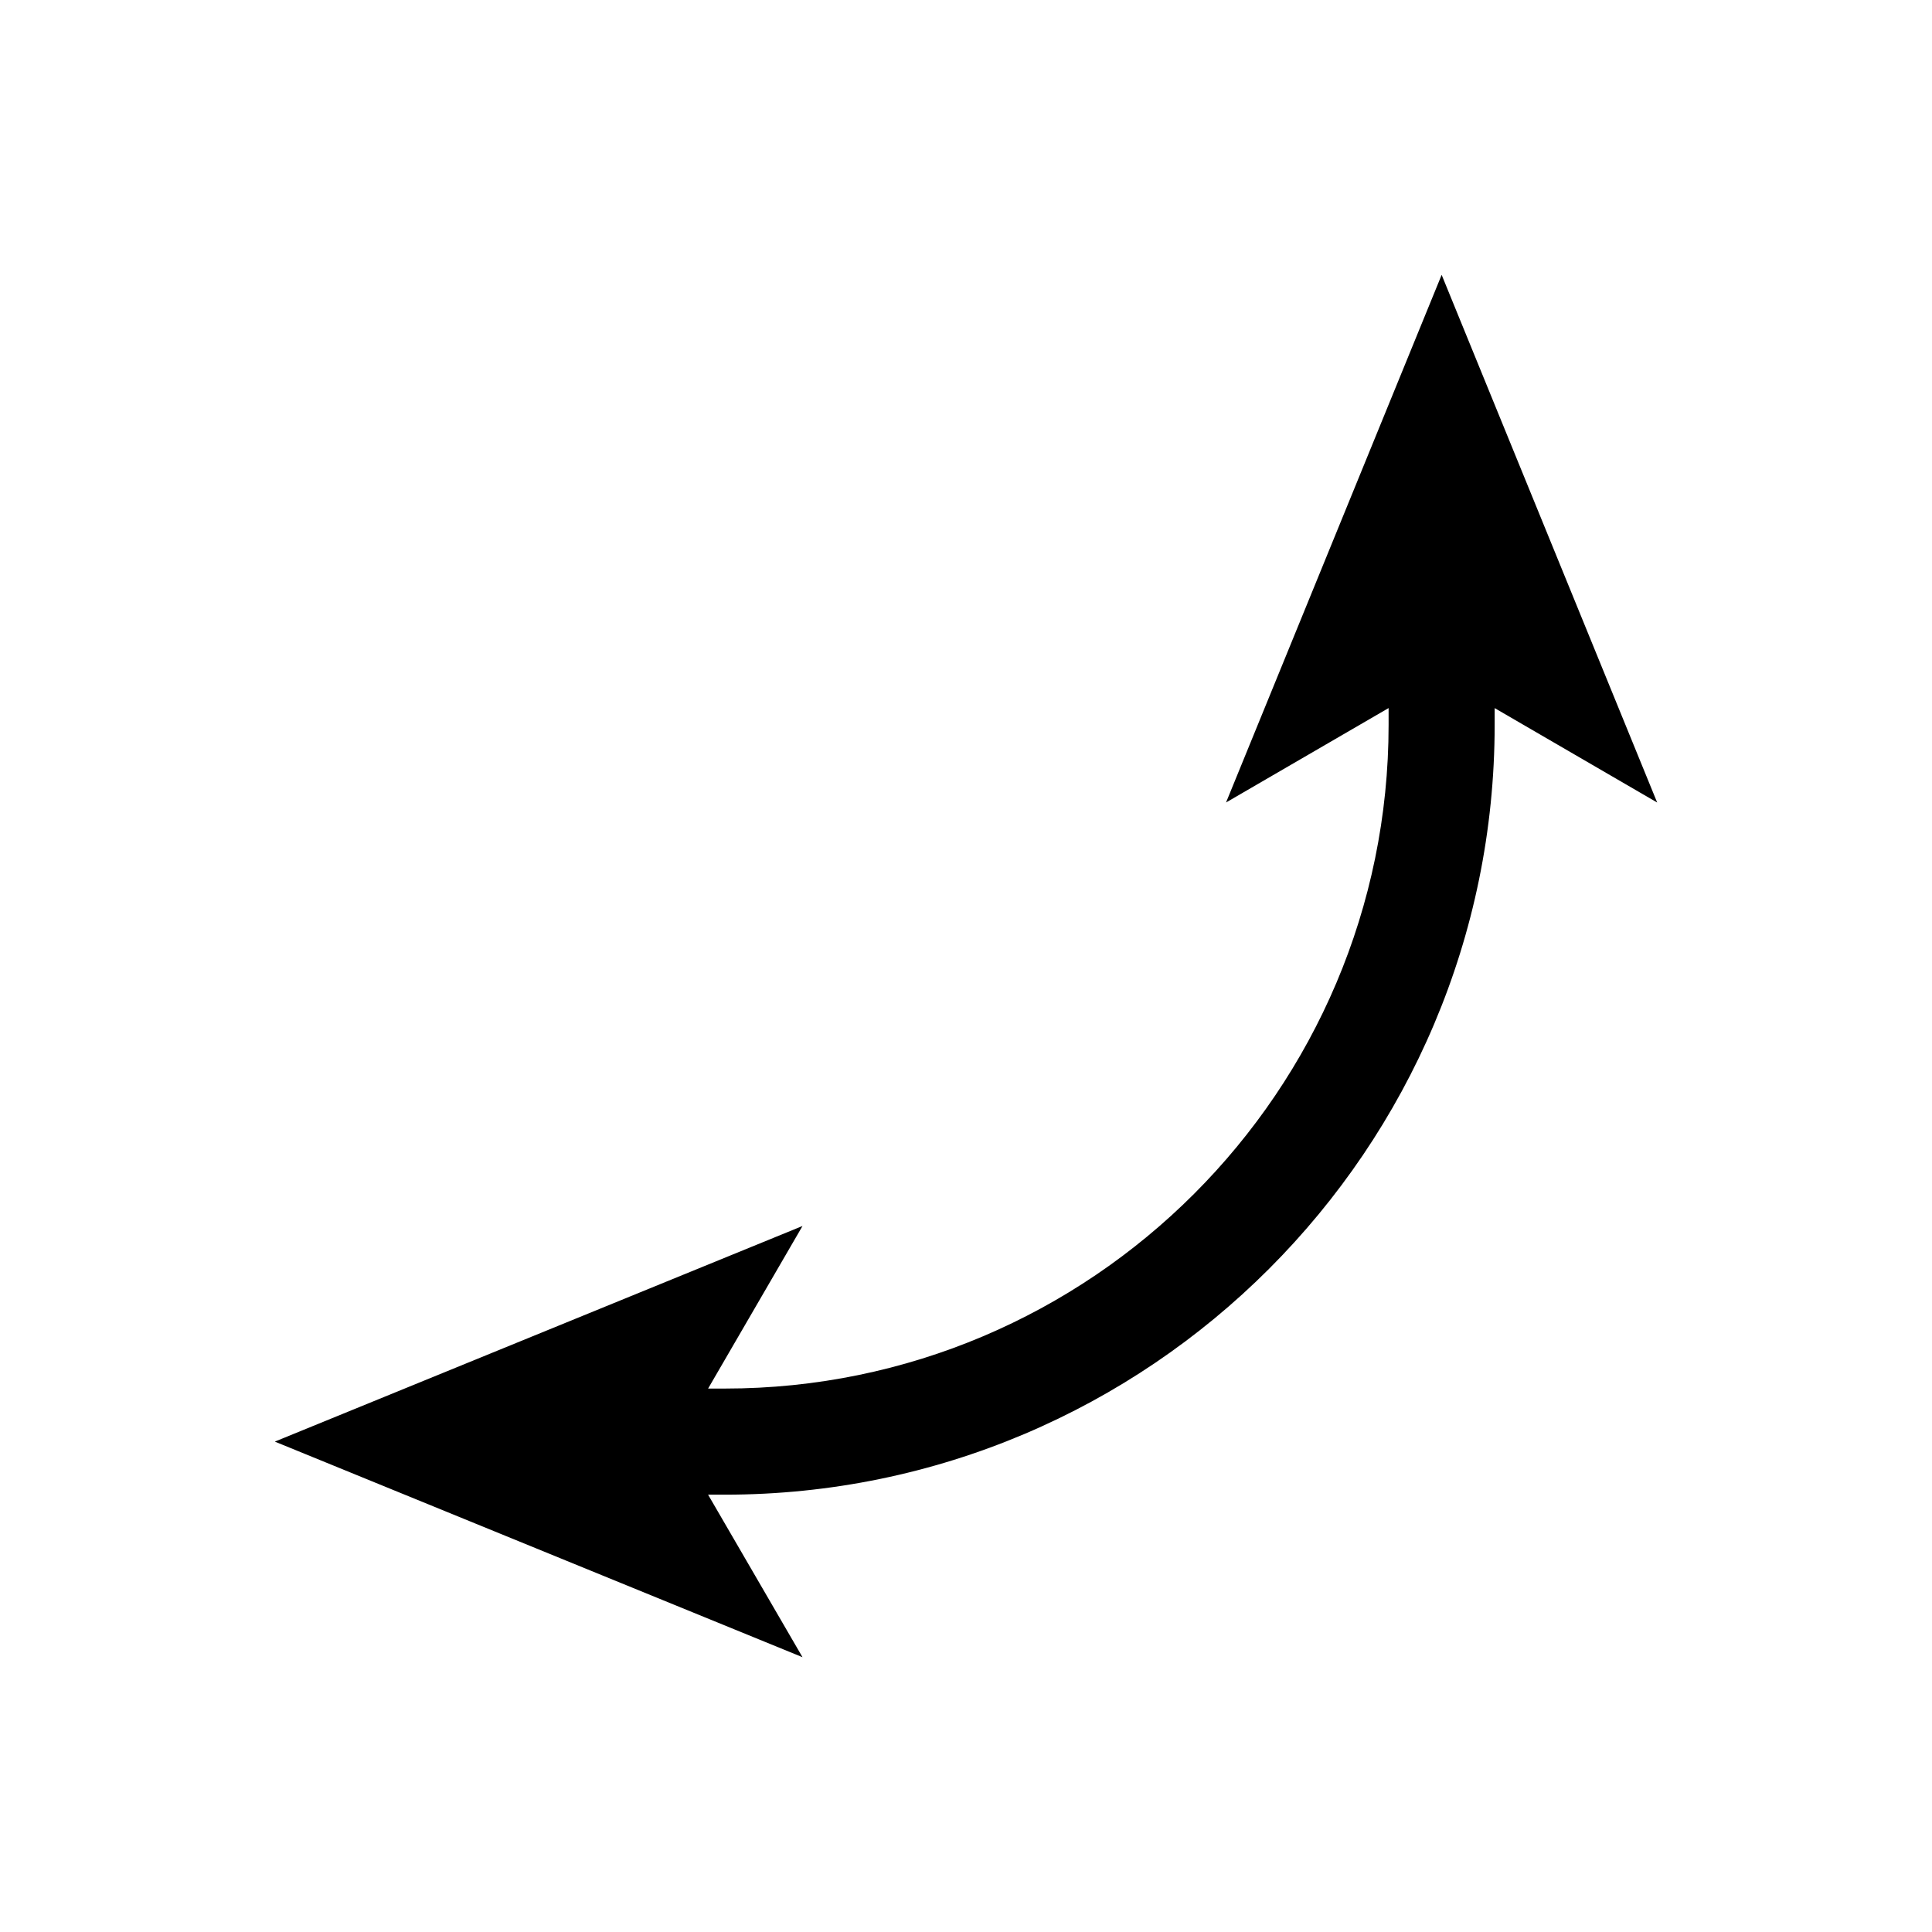
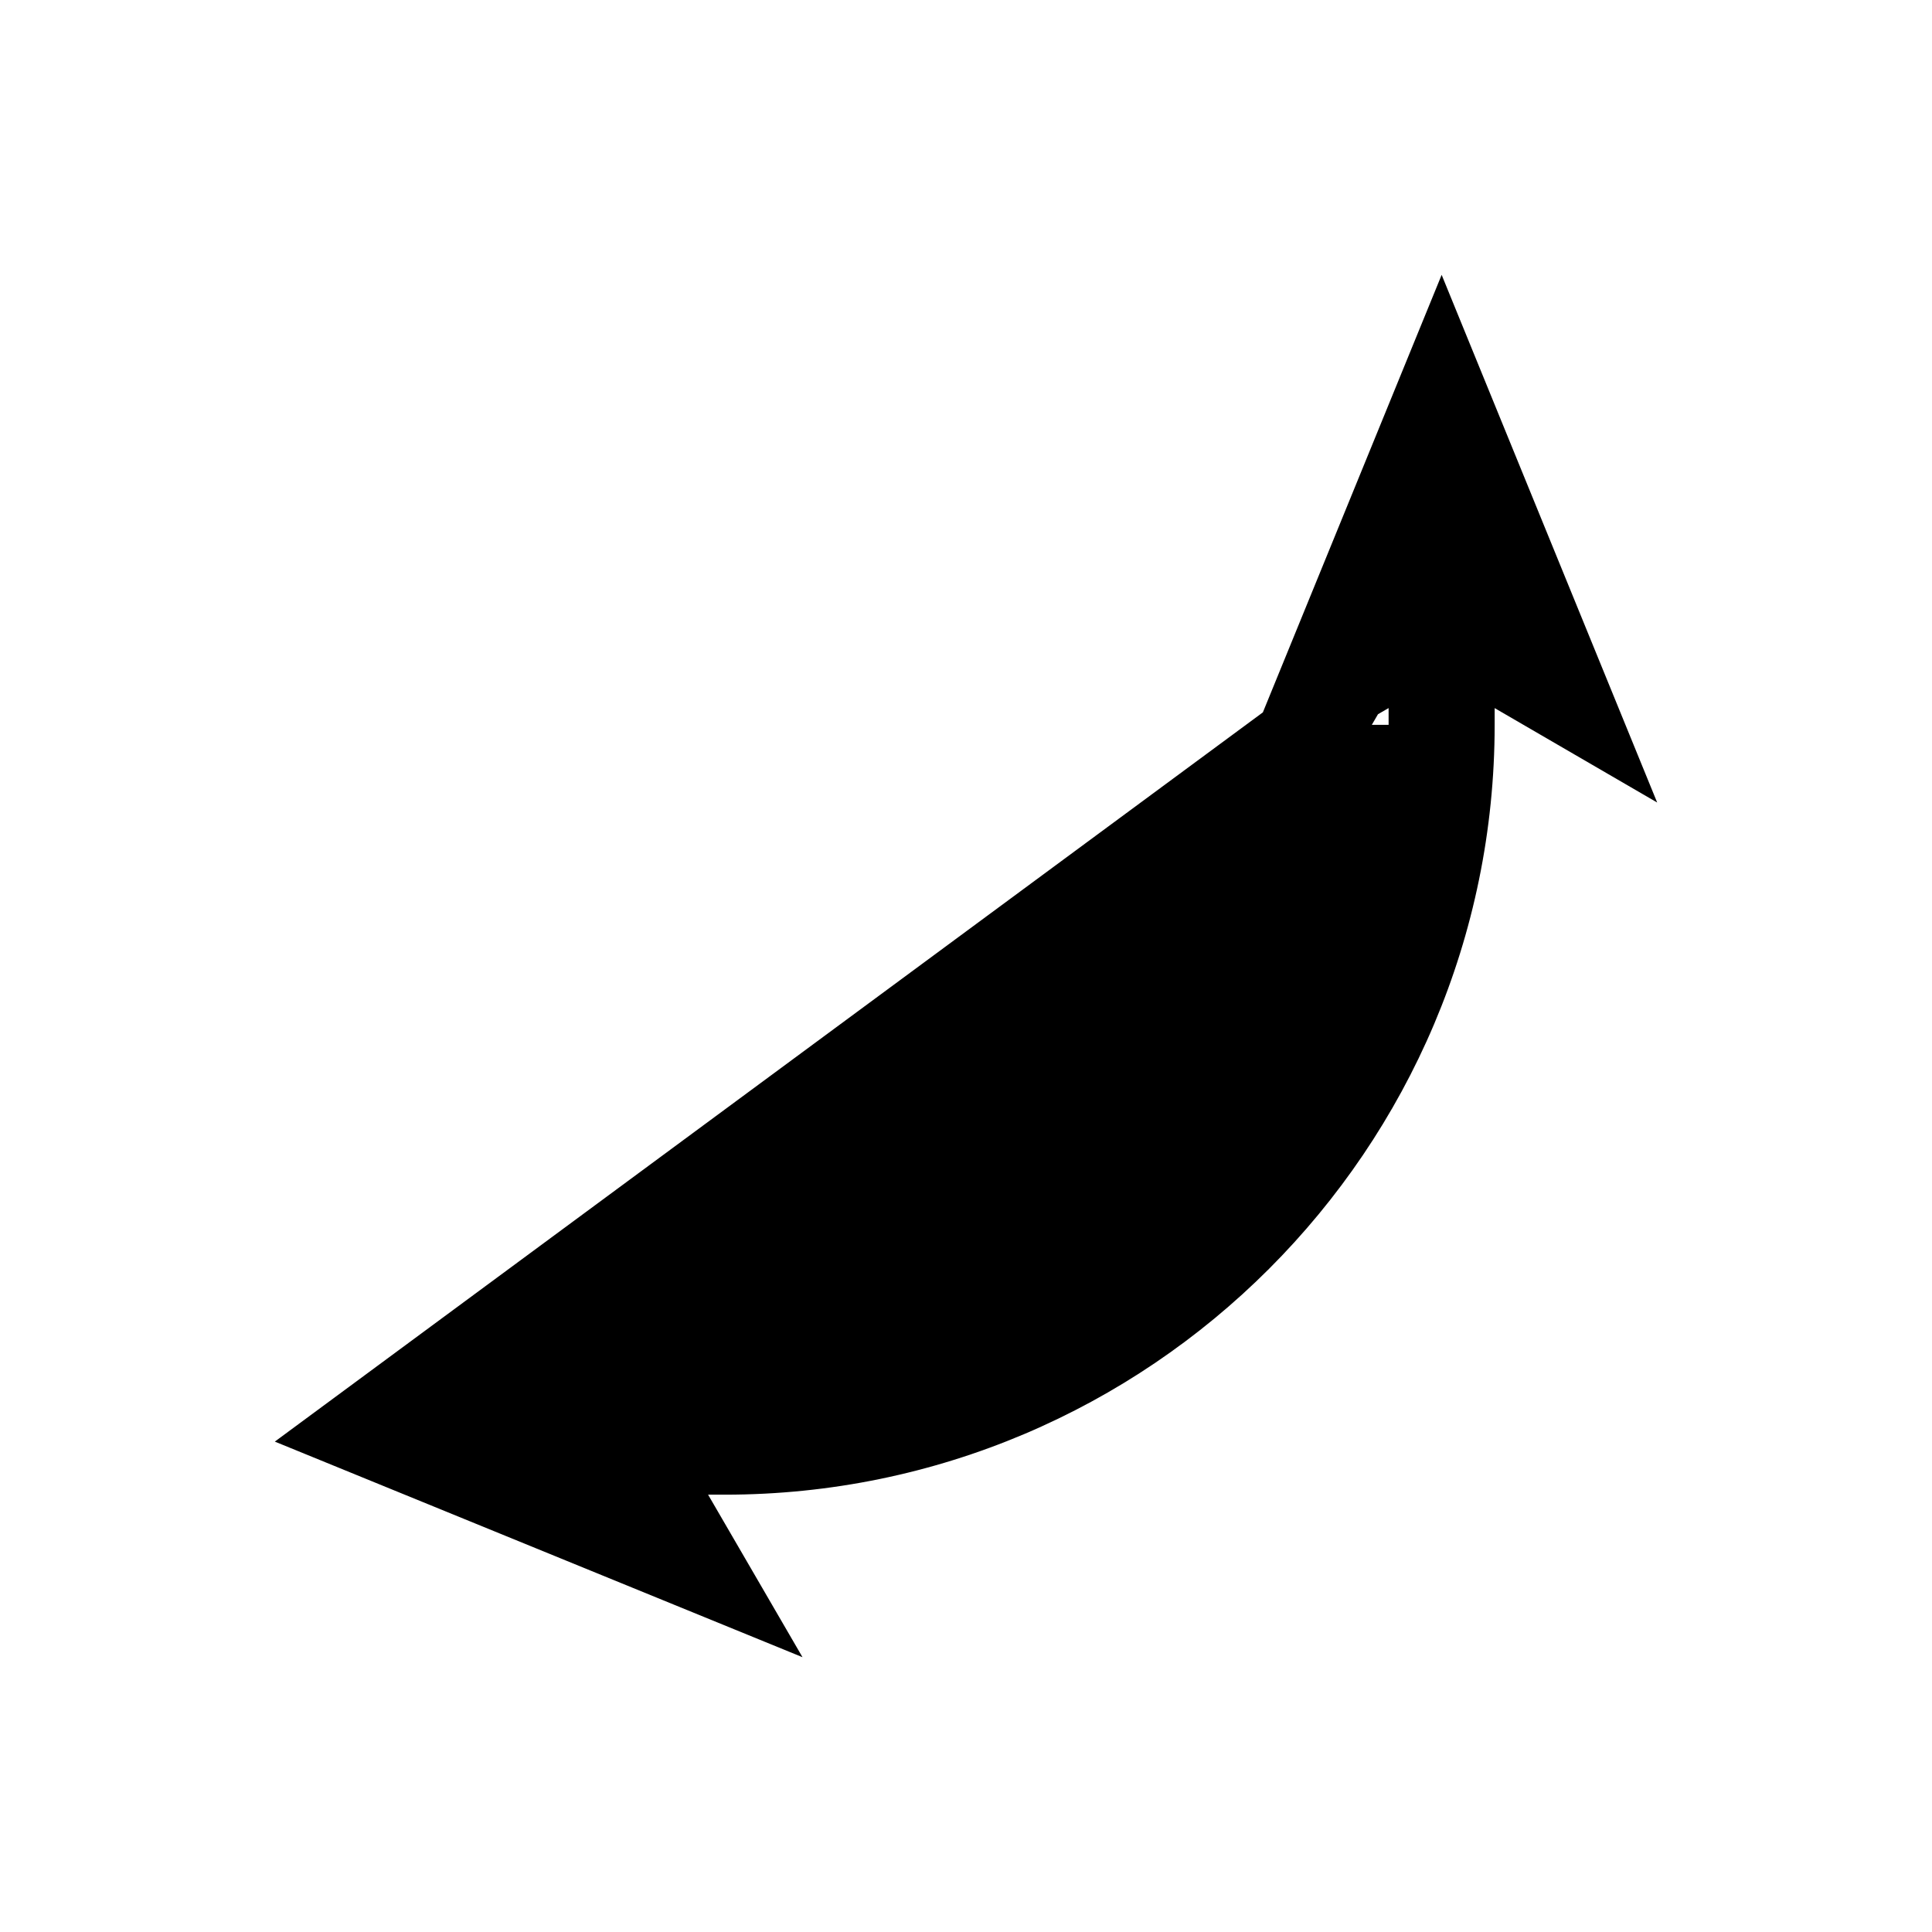
<svg xmlns="http://www.w3.org/2000/svg" fill="#000000" width="800px" height="800px" version="1.1" viewBox="144 144 512 512">
-   <path d="m216.83 526.04 139.84 57.133-25.02-43.07h4.449c112.48 0 204-91.512 204-204v-4.449l43.07 25.023-57.117-139.84-57.141 139.83 43.082-25.023v4.449c0 96.984-78.902 175.89-175.89 175.89h-4.449l25.02-43.082z" />
+   <path d="m216.83 526.04 139.84 57.133-25.02-43.07h4.449c112.48 0 204-91.512 204-204v-4.449l43.07 25.023-57.117-139.84-57.141 139.83 43.082-25.023v4.449h-4.449l25.02-43.082z" />
</svg>